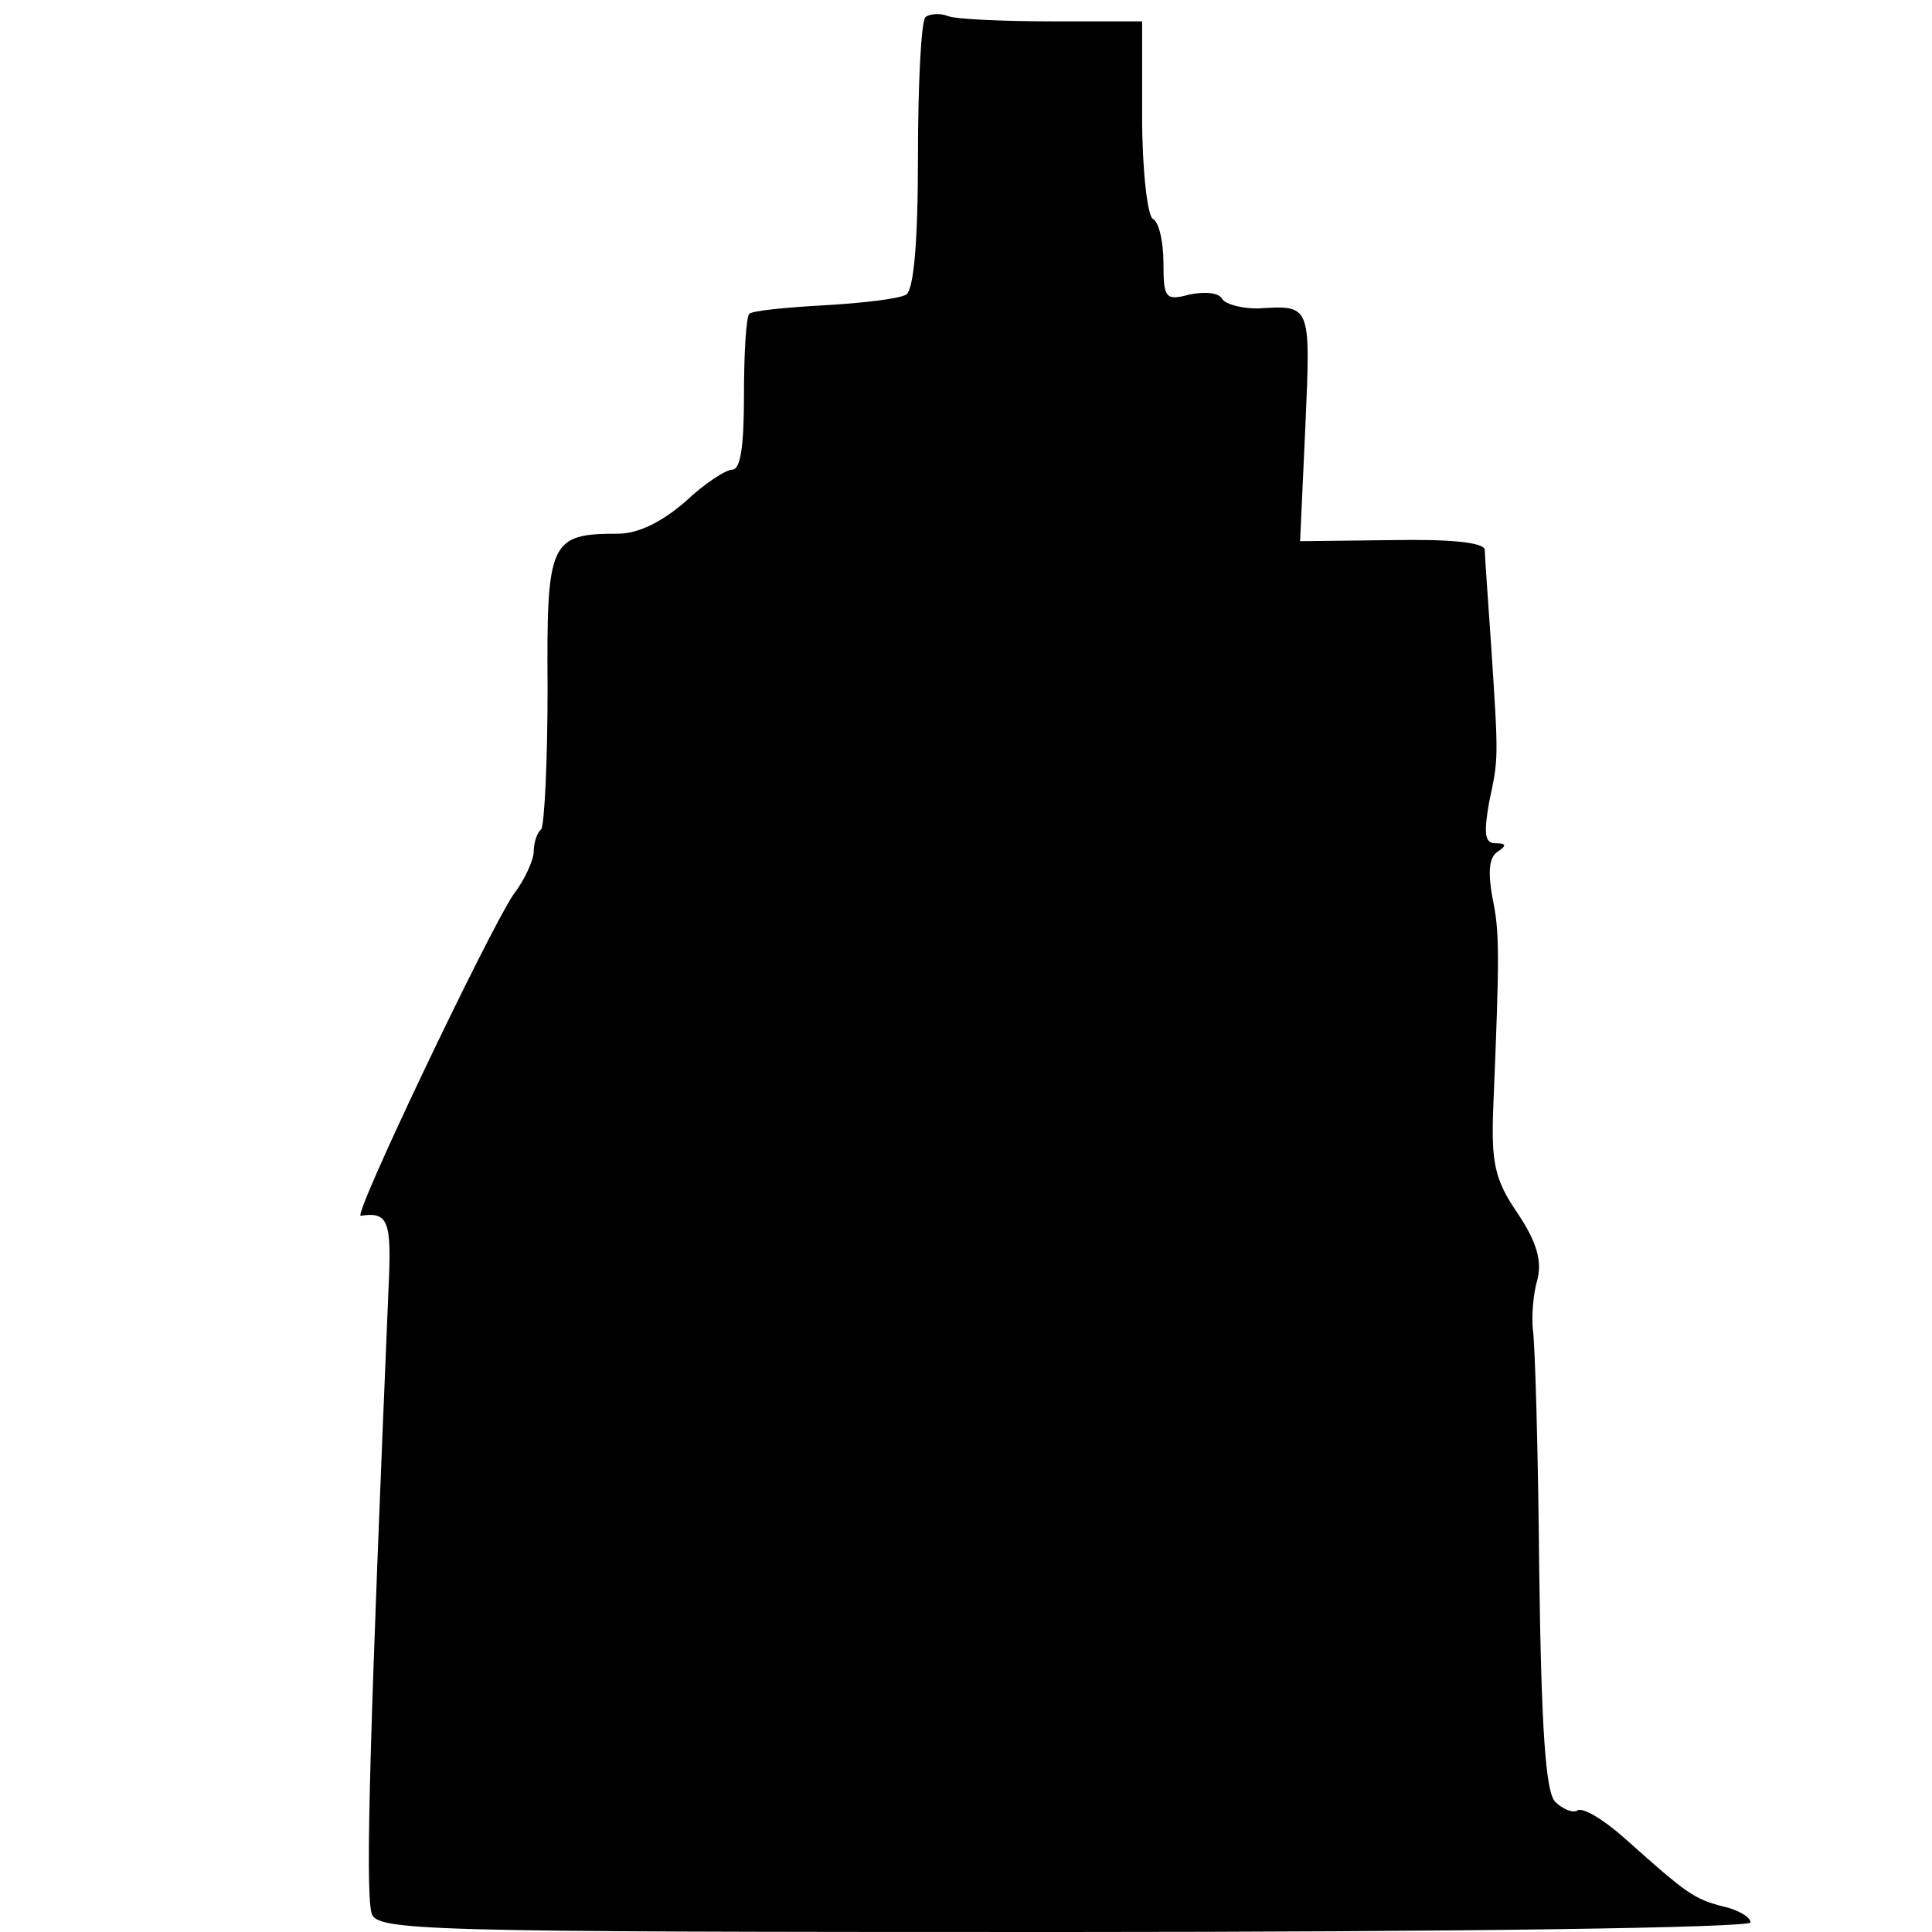
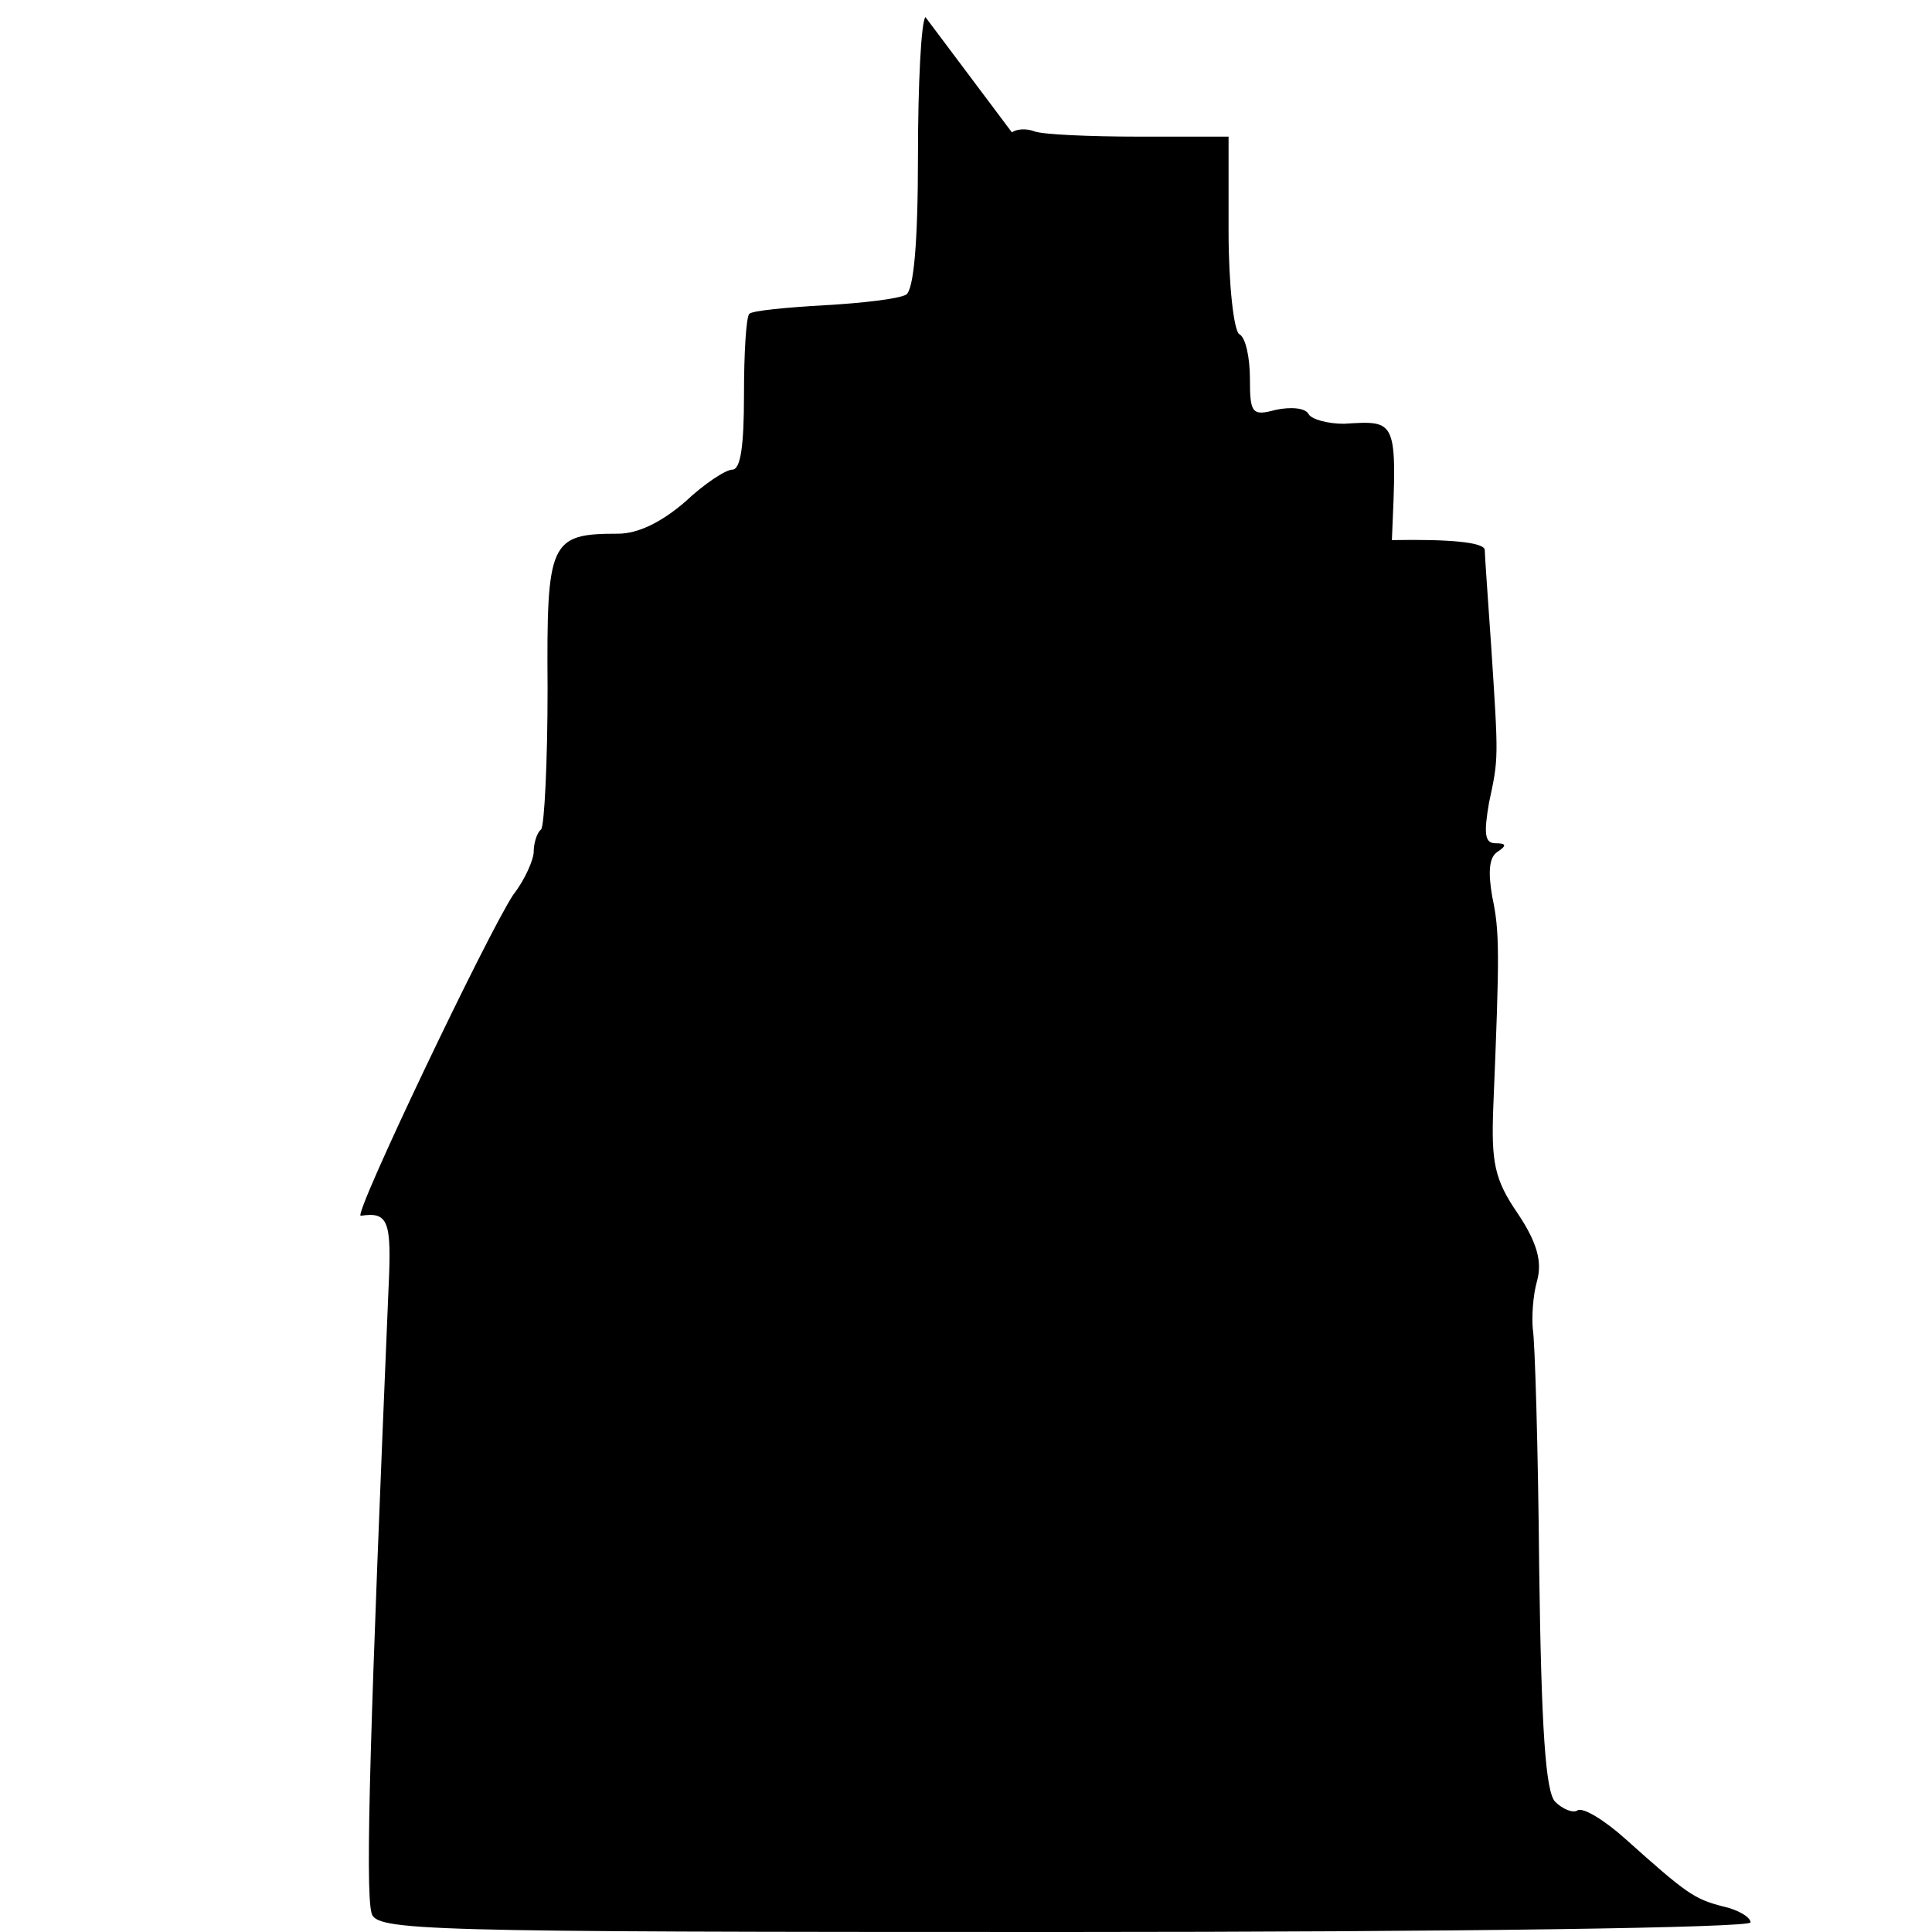
<svg xmlns="http://www.w3.org/2000/svg" version="1.0" width="181pt" height="181pt" viewBox="0 0 181 181" preserveAspectRatio="xMidYMid meet">
  <g transform="translate(0,181) scale(0.1,-0.1)" fill="#000000" stroke="none">
-     <path d="M867 1794 c-4 -4 -7 -63 -7 -130 0 -82 -4 -125 -11 -130 -7 -4 -41 -8 -77 -10 -35 -2 -67 -5 -70 -8 -3 -3 -5 -37 -5 -76 0 -47 -3 -70 -11 -70 -6 0 -26 -13 -44 -30 -22 -19 -44 -30 -63 -30 -64 0 -67 -7 -66 -145 0 -69 -3 -128 -6 -132 -4 -3 -7 -13 -7 -21 0 -7 -8 -26 -19 -40 -24 -36 -151 -302 -143 -301 26 4 29 -5 26 -68 -17 -404 -22 -561 -16 -585 4 -17 43 -18 648 -18 371 0 644 4 644 9 0 5 -12 12 -26 15 -27 7 -34 12 -91 63 -20 18 -40 30 -45 27 -4 -3 -14 1 -21 8 -9 9 -13 68 -15 218 -1 113 -4 214 -6 225 -1 11 0 31 4 45 5 18 0 36 -18 63 -22 32 -25 48 -23 100 6 145 6 164 -1 197 -4 23 -3 37 5 42 9 6 8 8 -2 8 -10 0 -11 9 -6 38 9 42 9 40 2 147 -3 44 -6 85 -6 90 -1 7 -33 10 -87 9 l-86 -1 5 109 c5 114 5 112 -45 109 -15 0 -30 4 -33 9 -3 6 -17 7 -31 4 -22 -6 -24 -3 -24 29 0 20 -4 39 -10 42 -5 3 -10 46 -10 96 l0 89 -84 0 c-46 0 -91 2 -98 5 -8 3 -17 2 -21 -1z" />
+     <path d="M867 1794 c-4 -4 -7 -63 -7 -130 0 -82 -4 -125 -11 -130 -7 -4 -41 -8 -77 -10 -35 -2 -67 -5 -70 -8 -3 -3 -5 -37 -5 -76 0 -47 -3 -70 -11 -70 -6 0 -26 -13 -44 -30 -22 -19 -44 -30 -63 -30 -64 0 -67 -7 -66 -145 0 -69 -3 -128 -6 -132 -4 -3 -7 -13 -7 -21 0 -7 -8 -26 -19 -40 -24 -36 -151 -302 -143 -301 26 4 29 -5 26 -68 -17 -404 -22 -561 -16 -585 4 -17 43 -18 648 -18 371 0 644 4 644 9 0 5 -12 12 -26 15 -27 7 -34 12 -91 63 -20 18 -40 30 -45 27 -4 -3 -14 1 -21 8 -9 9 -13 68 -15 218 -1 113 -4 214 -6 225 -1 11 0 31 4 45 5 18 0 36 -18 63 -22 32 -25 48 -23 100 6 145 6 164 -1 197 -4 23 -3 37 5 42 9 6 8 8 -2 8 -10 0 -11 9 -6 38 9 42 9 40 2 147 -3 44 -6 85 -6 90 -1 7 -33 10 -87 9 c5 114 5 112 -45 109 -15 0 -30 4 -33 9 -3 6 -17 7 -31 4 -22 -6 -24 -3 -24 29 0 20 -4 39 -10 42 -5 3 -10 46 -10 96 l0 89 -84 0 c-46 0 -91 2 -98 5 -8 3 -17 2 -21 -1z" />
  </g>
</svg>